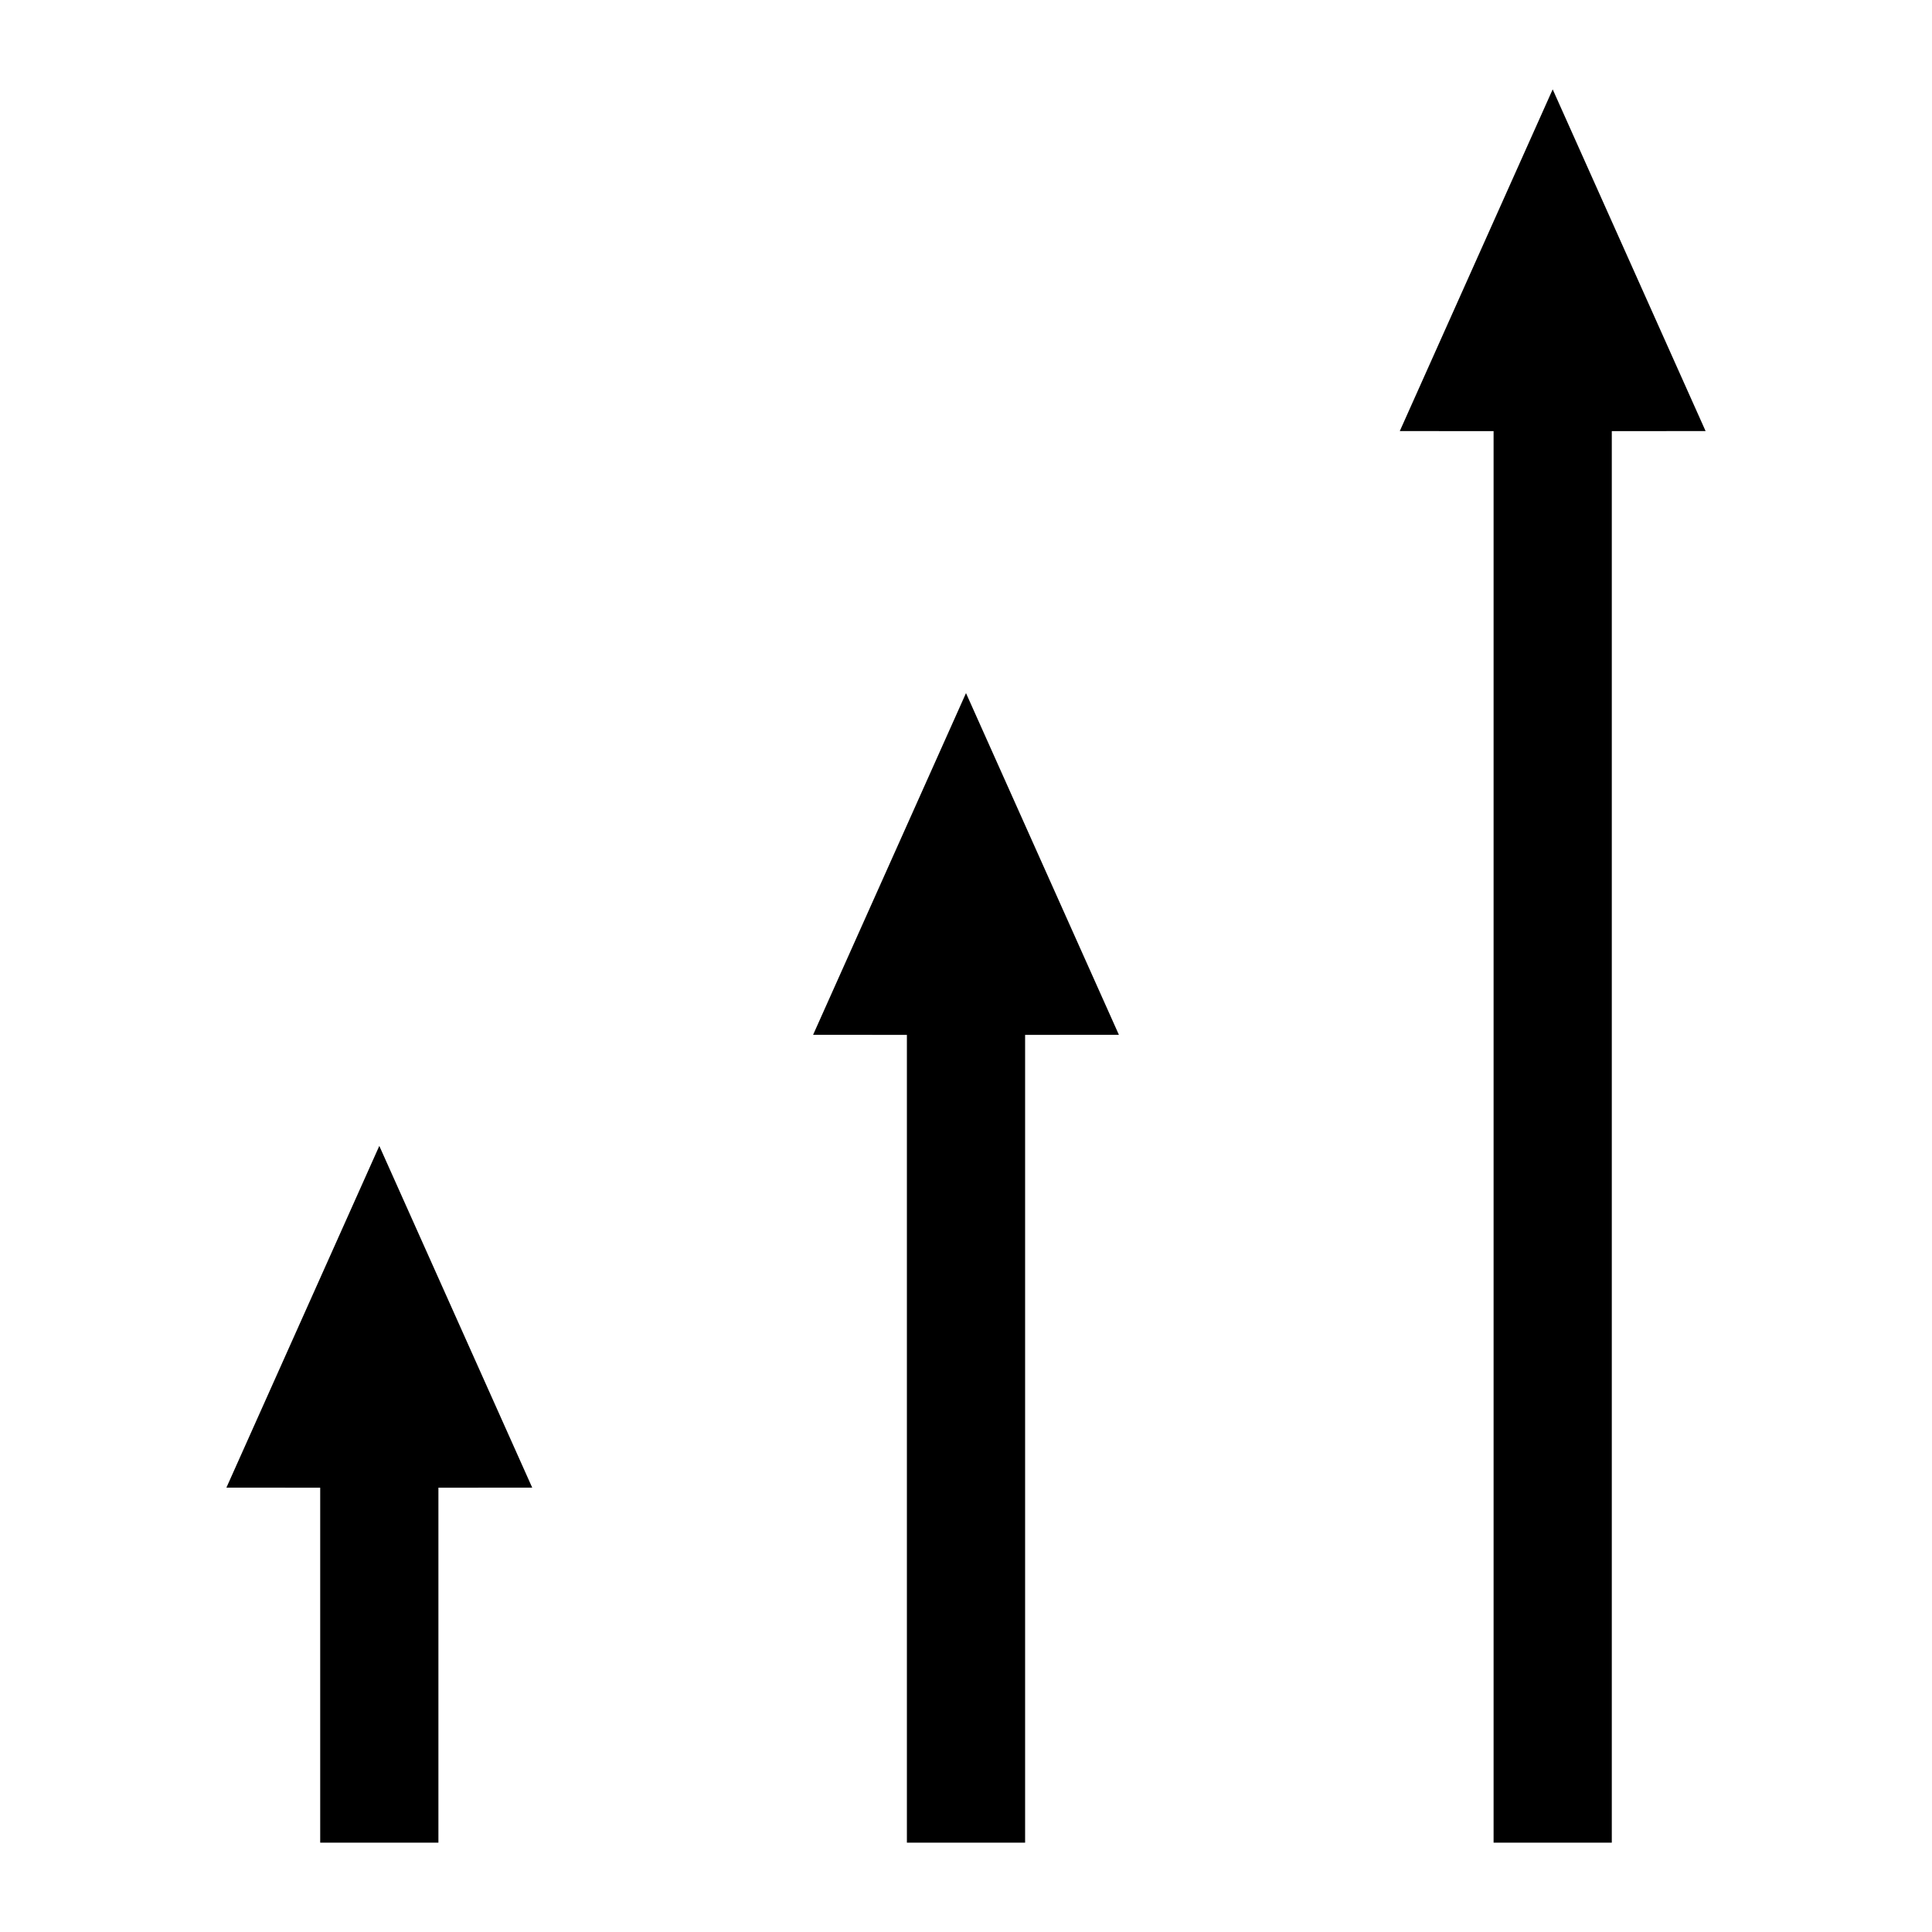
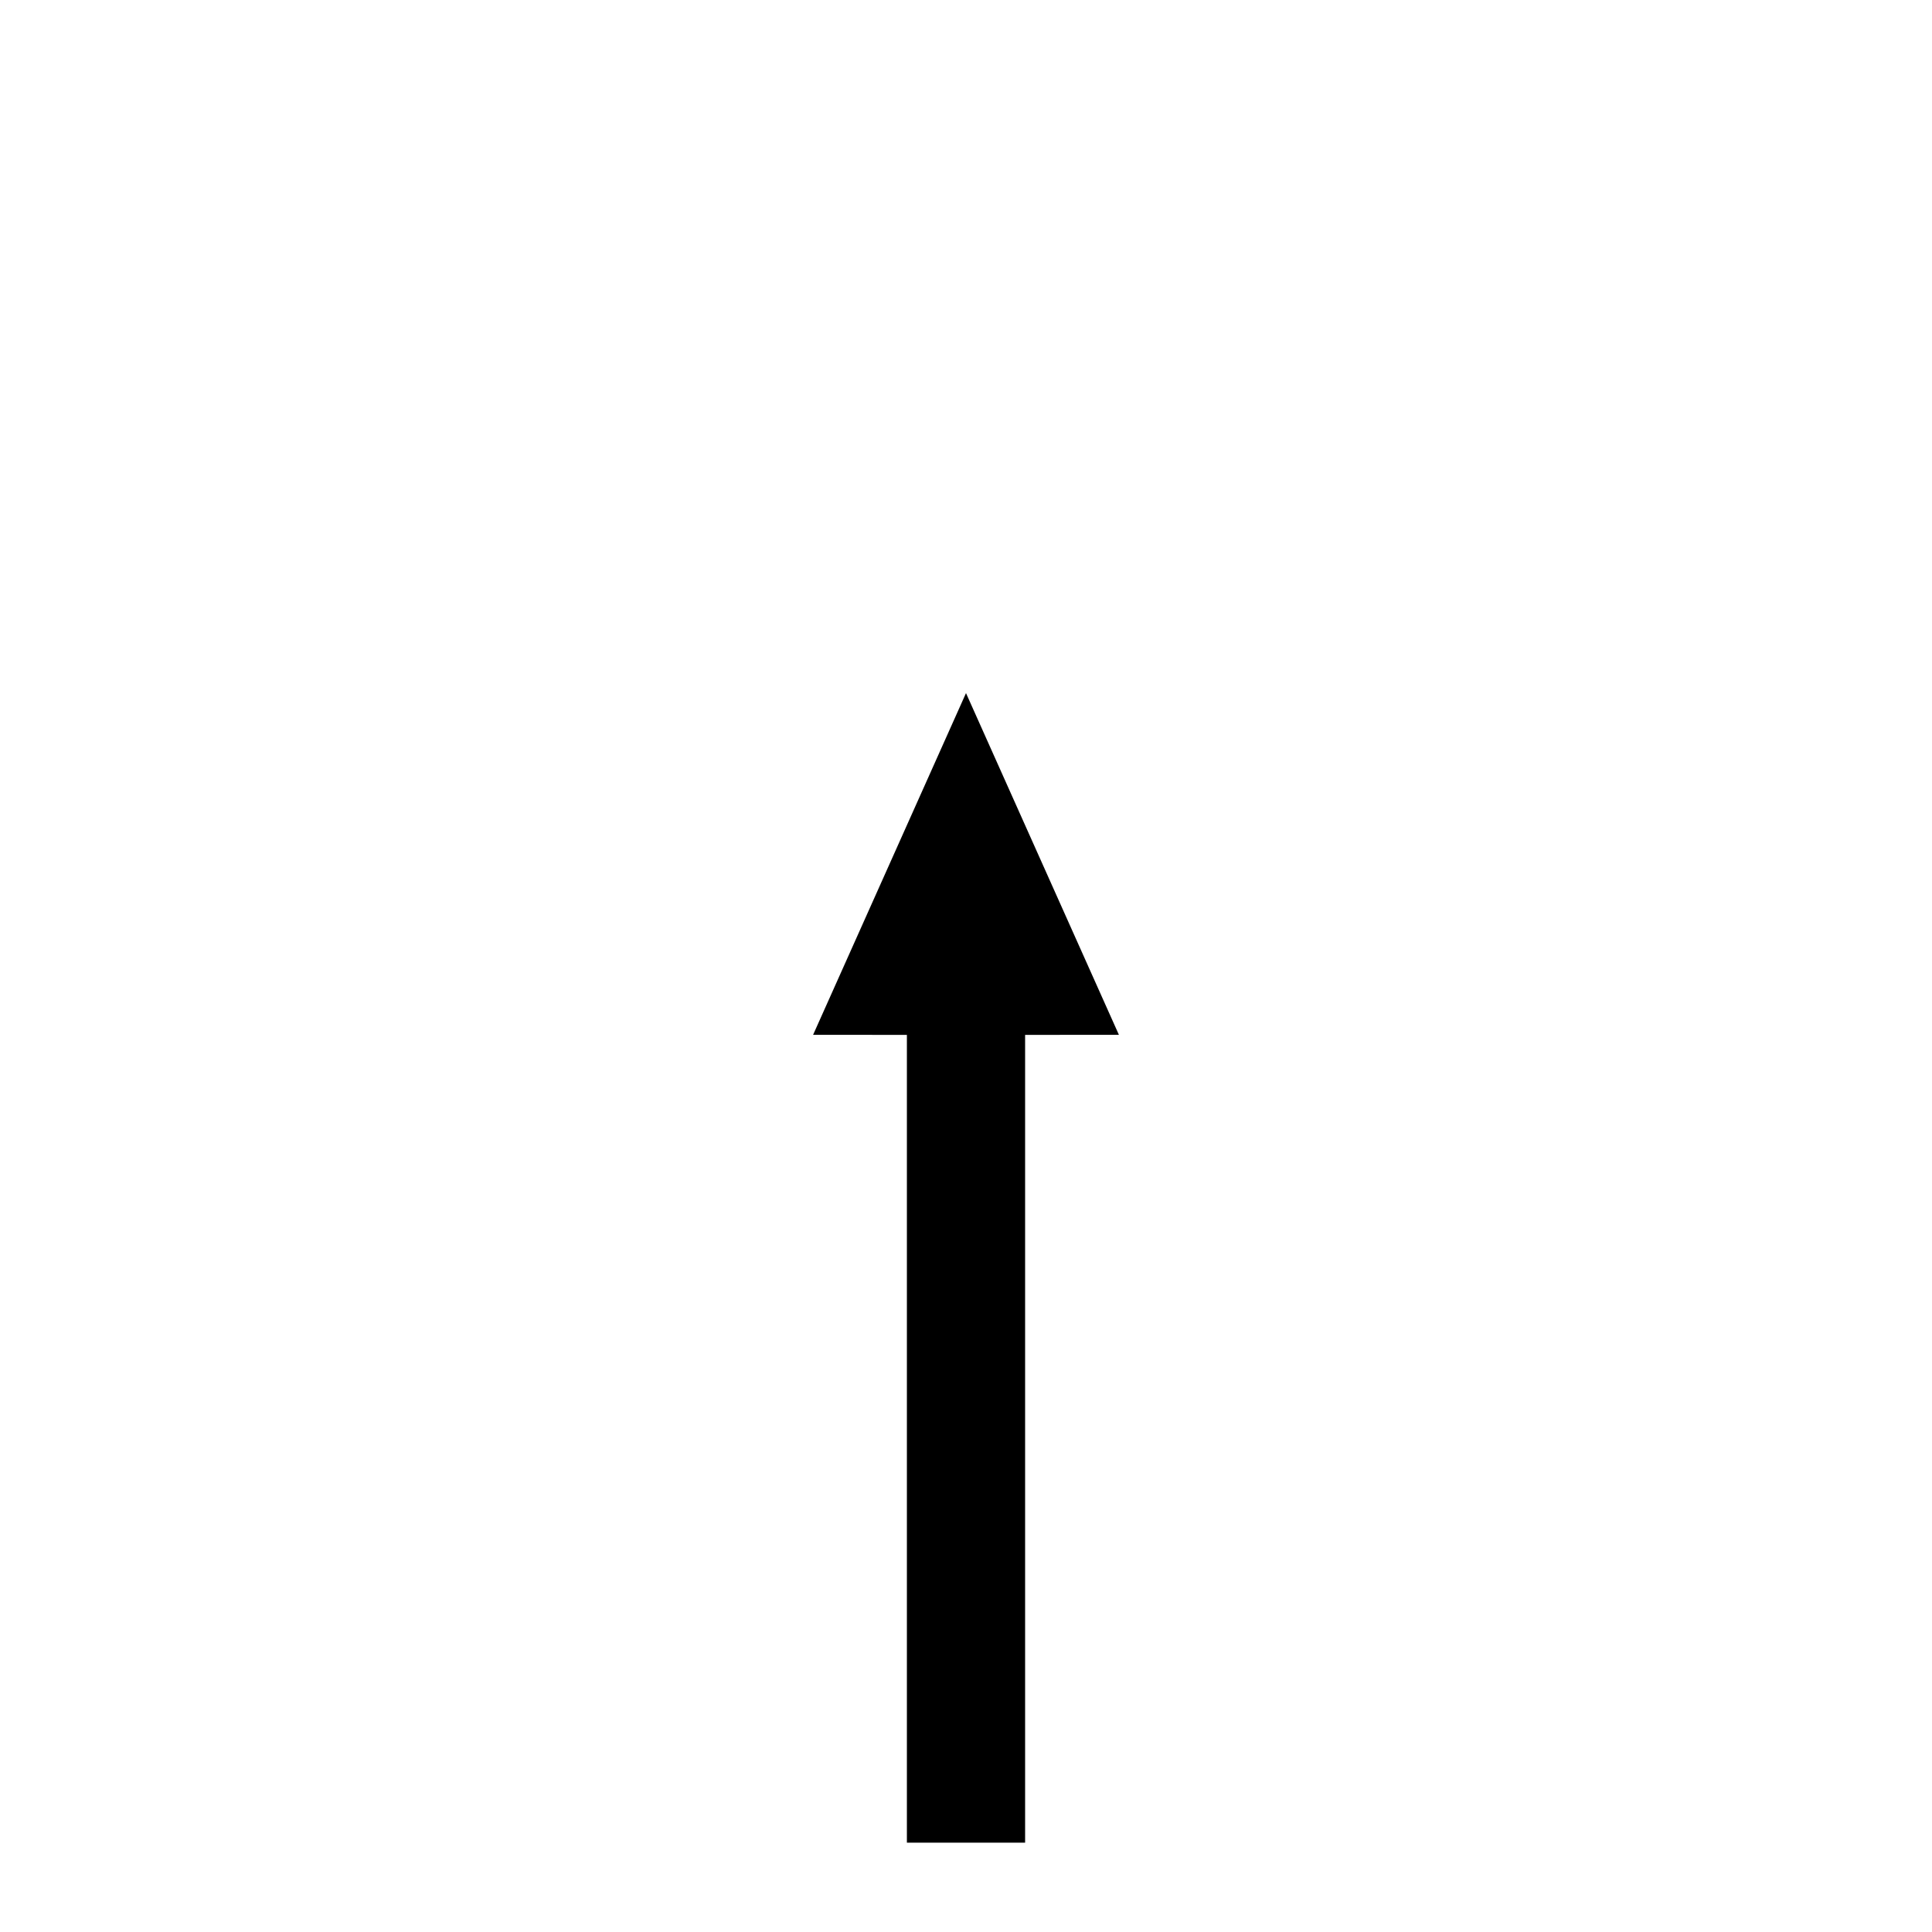
<svg xmlns="http://www.w3.org/2000/svg" height="512" id="svg2" version="1.1" width="512">
  <defs id="defs4" />
  <g id="layer1" transform="translate(0,-540.362)">
    <g id="g2987" transform="translate(0,-14)">
-       <path d="m 84.857,1042.684 c 10.442,0 20.885,0 31.327,0 l 0,-94.069 24.857,-0.016 L 100.521,858.04 60,948.599 l 24.857,0.016 z" id="path2983" style="fill:#000000;stroke:none" />
      <path d="m 240.337,1042.684 c 10.442,0 20.885,0 31.327,0 l 0,-214.069 24.857,-0.016 L 256,738.04 l -40.521,90.559 24.857,0.016 z" id="path2985" style="fill:#000000;stroke:none" />
-       <path d="m 395.816,1042.684 c 10.442,0 20.885,0 31.327,0 l 0,-374.069 24.857,-0.016 -40.521,-90.559 -40.521,90.559 24.857,0.016 z" id="path3035" style="fill:#000000;stroke:none" />
    </g>
  </g>
</svg>